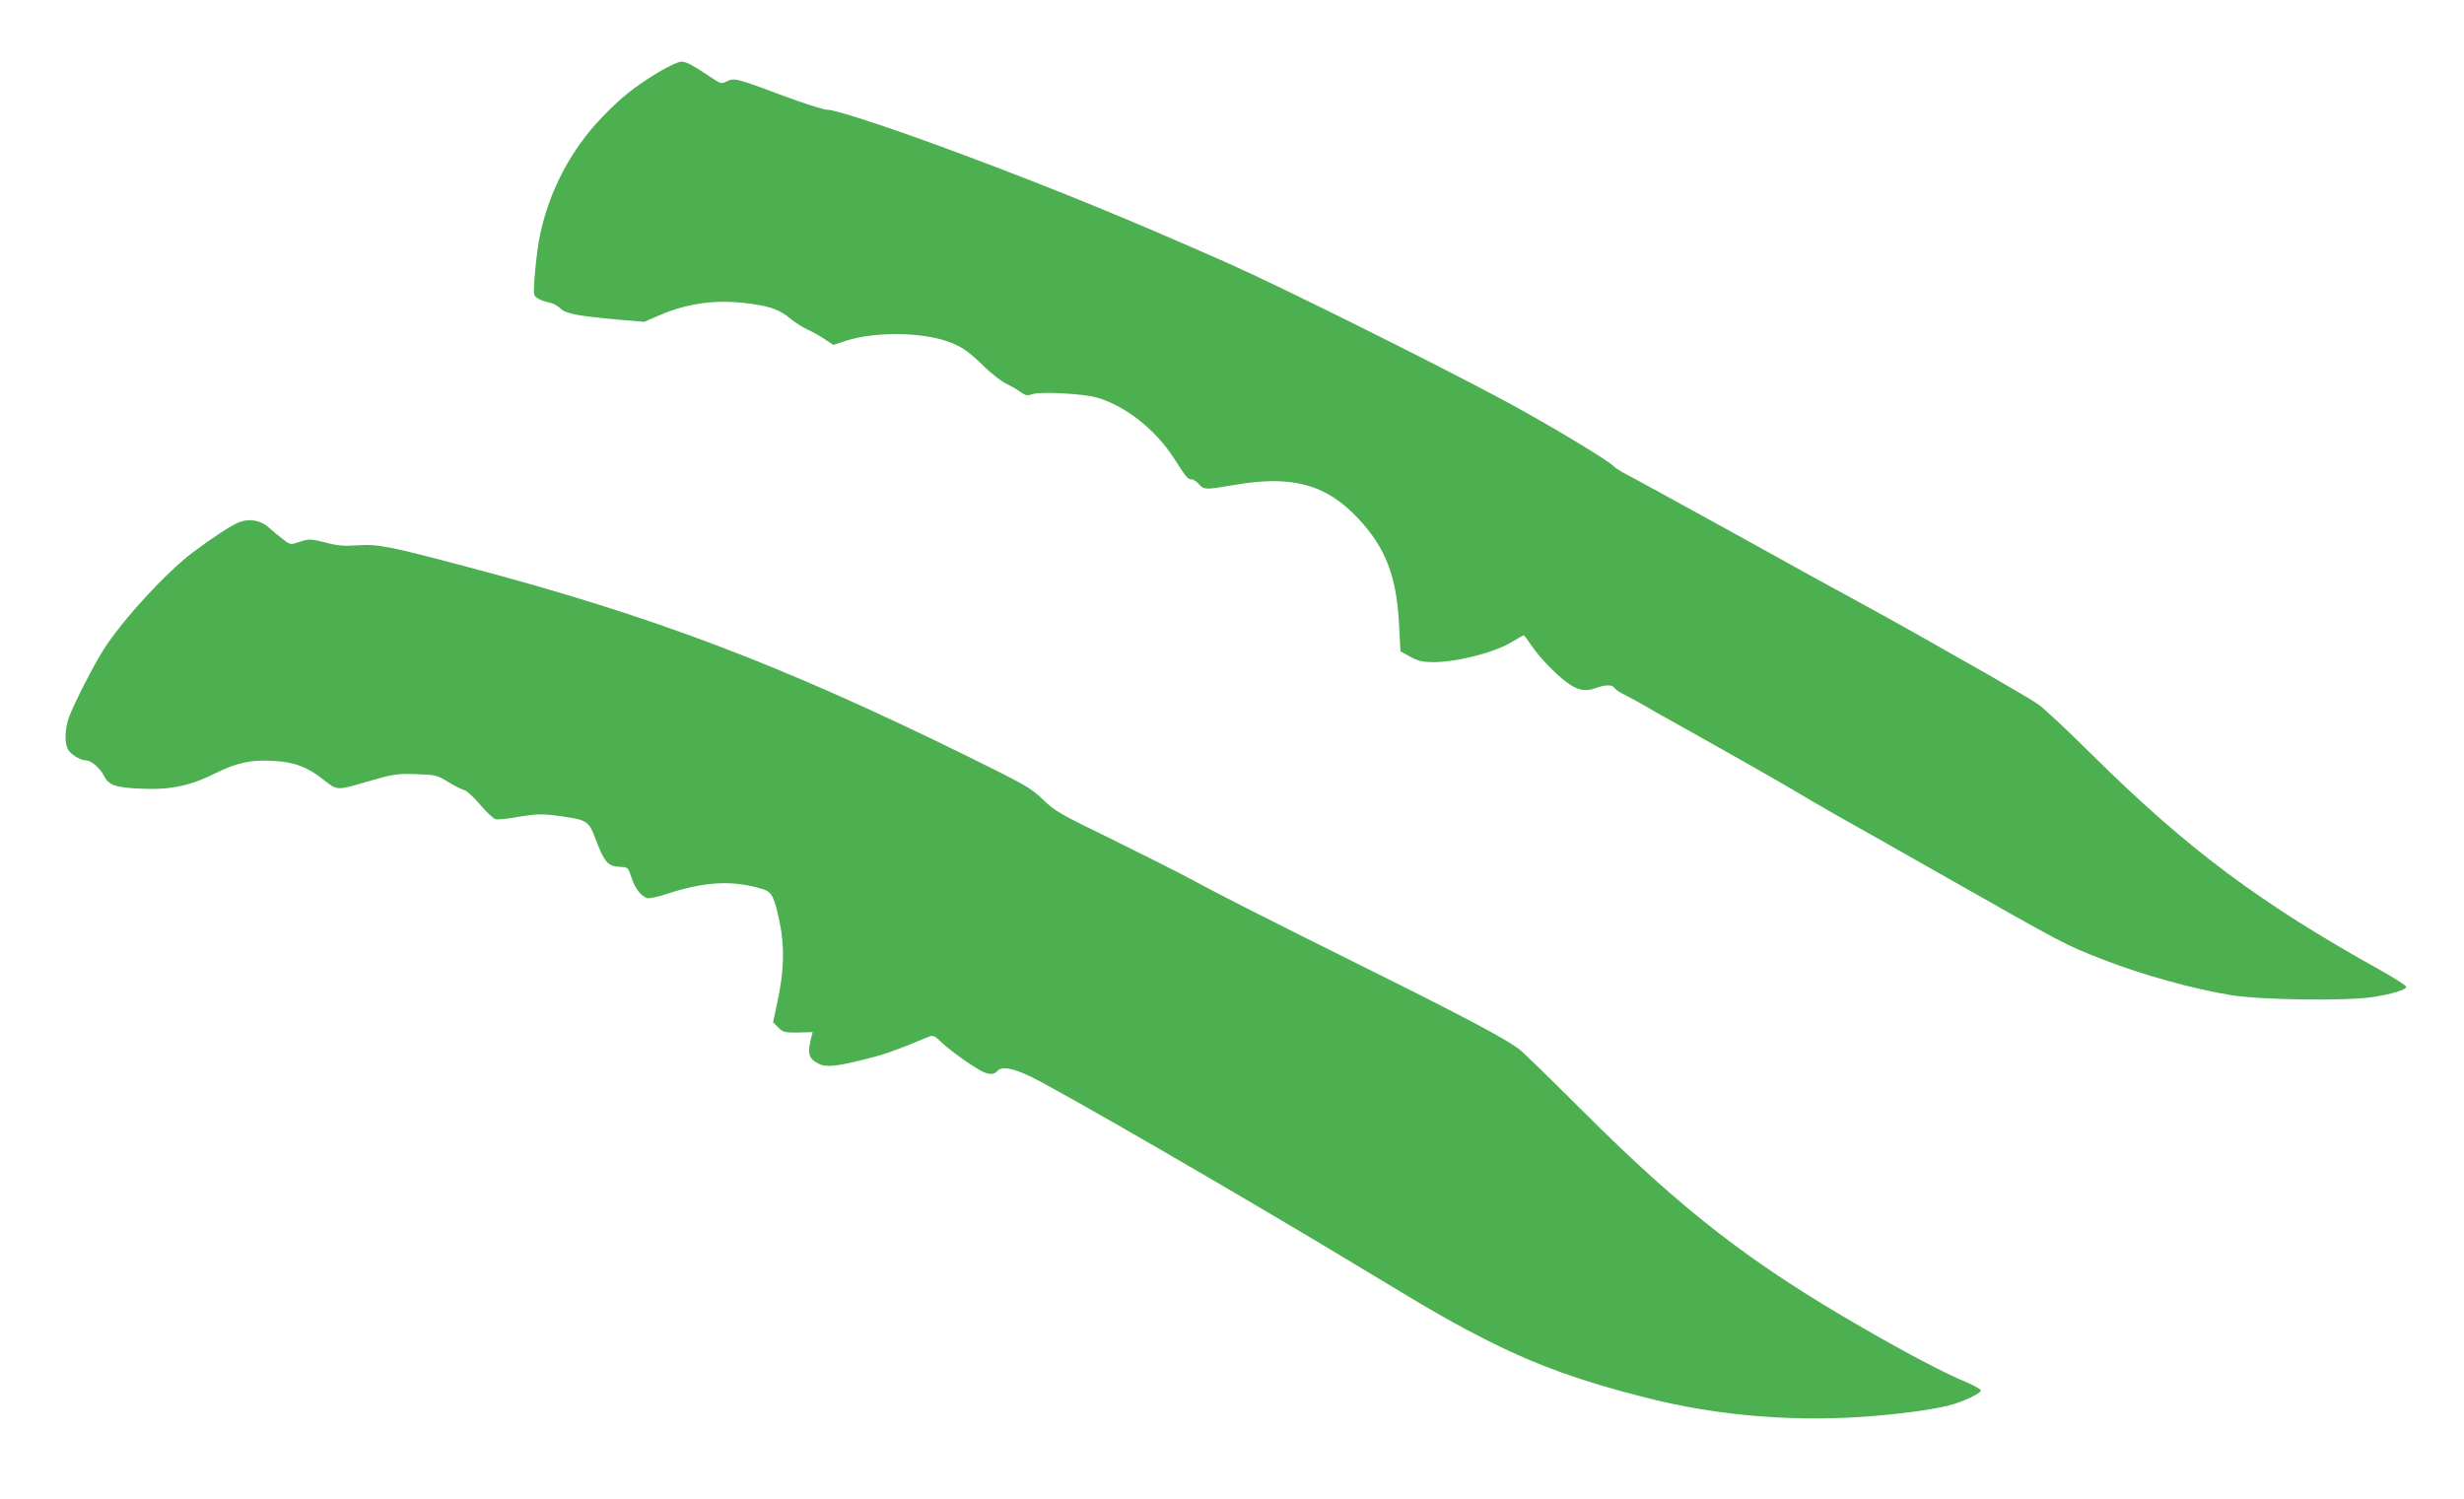
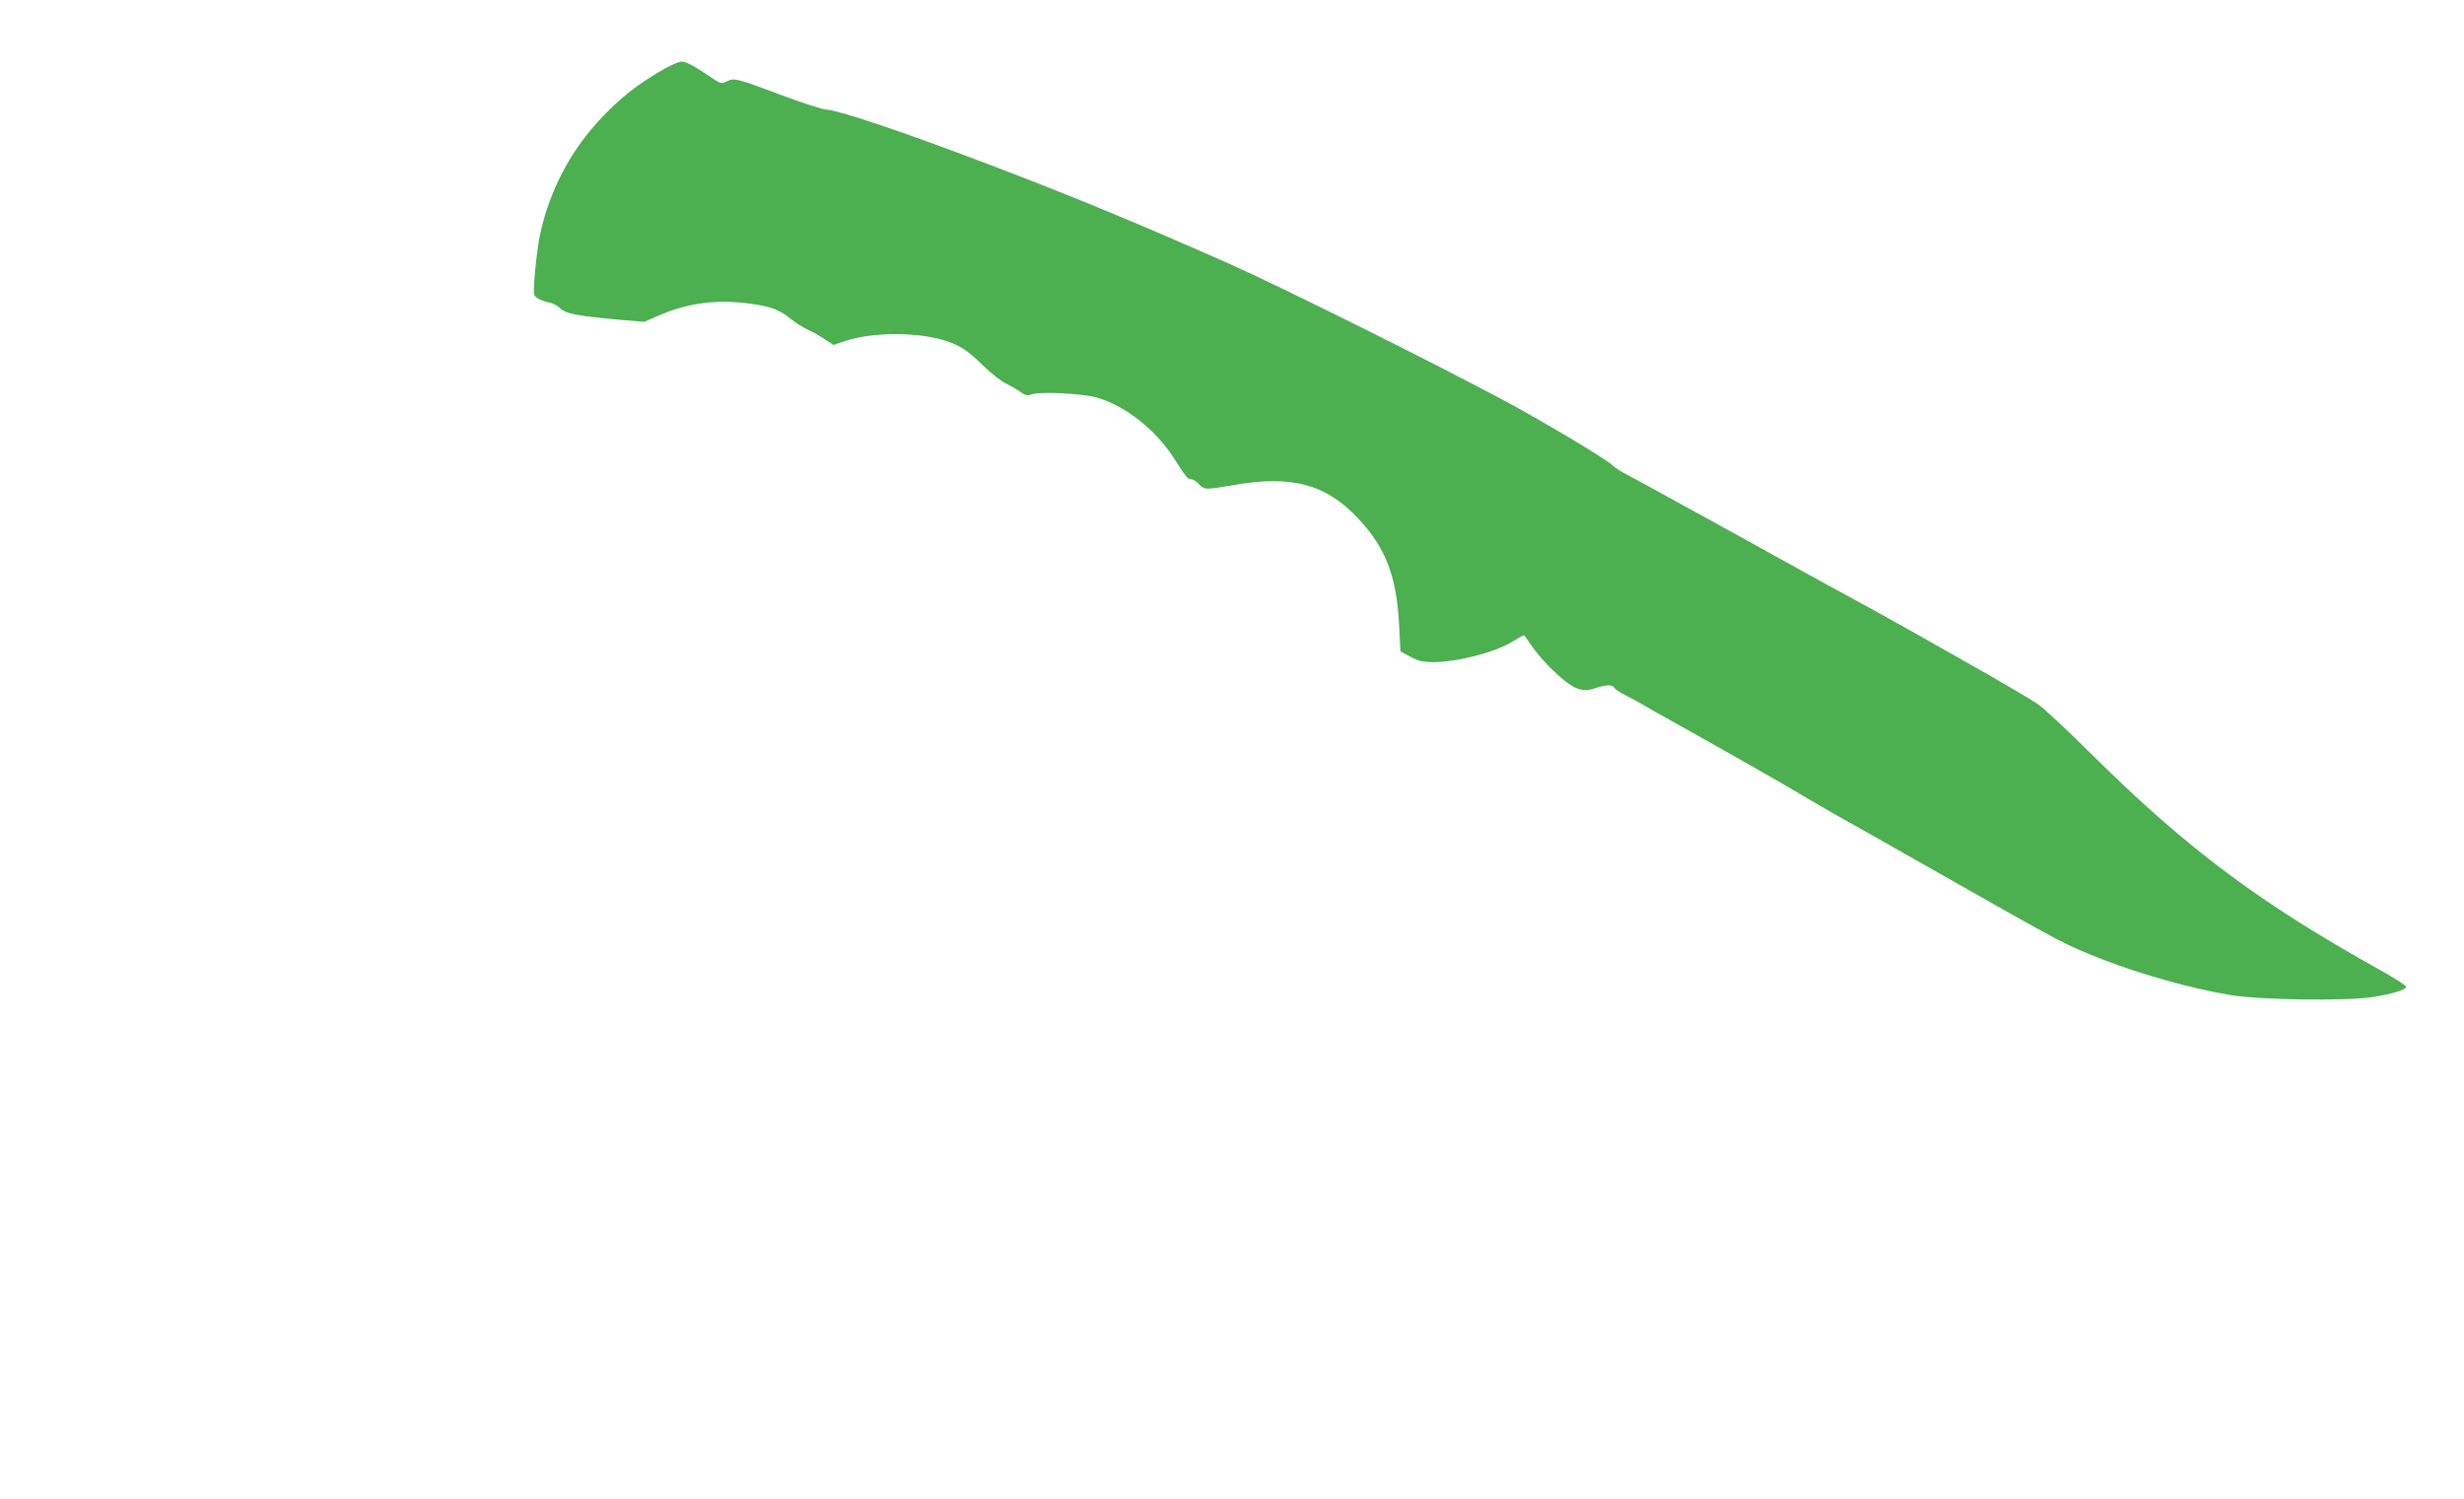
<svg xmlns="http://www.w3.org/2000/svg" version="1.0" width="1280pt" height="779pt" viewBox="0 0 1280 779" preserveAspectRatio="xMidYMid meet">
  <g transform="translate(0,779) scale(0.1,-0.1)" fill="#4caf50" stroke="none">
-     <path d="M3419 7414 c-122 -74 -196 -133 -294 -236 -159 -166 -272 -380 -320 -610 -18 -84 -37 -285 -30 -308 6 -18 36 -33 87 -44 15 -4 38 -17 50 -29 27 -27 93 -39 304 -58 l131 -11 71 31 c158 69 314 89 495 61 95 -14 139 -31 194 -76 23 -19 63 -45 90 -57 26 -12 67 -35 90 -51 l42 -28 64 21 c140 47 380 47 521 0 77 -26 114 -50 199 -134 38 -36 87 -75 110 -86 23 -11 57 -30 75 -43 29 -21 37 -23 64 -14 42 15 268 3 338 -18 147 -43 303 -166 398 -314 65 -102 72 -110 91 -110 9 0 27 -11 39 -25 26 -30 36 -30 181 -5 301 53 480 5 647 -174 143 -153 199 -300 212 -552 l7 -138 50 -27 c41 -23 63 -28 118 -29 125 0 318 49 411 105 32 19 60 35 62 35 2 0 21 -26 42 -57 41 -60 123 -145 181 -188 56 -41 93 -49 146 -31 56 20 92 20 102 2 4 -7 28 -24 53 -36 25 -12 70 -37 100 -54 30 -18 100 -58 155 -88 281 -157 602 -339 715 -408 25 -15 86 -50 135 -78 50 -27 284 -160 520 -294 674 -382 651 -371 862 -454 201 -78 462 -151 663 -184 154 -25 597 -31 735 -10 97 15 175 38 175 53 0 7 -60 45 -133 86 -628 349 -1005 631 -1497 1118 -129 128 -257 248 -285 266 -27 19 -147 89 -265 157 -339 193 -439 249 -665 373 -66 35 -353 193 -637 351 -285 157 -540 297 -568 311 -28 14 -59 34 -70 45 -33 33 -342 218 -555 333 -368 198 -1174 599 -1440 717 -505 224 -885 380 -1360 558 -373 140 -681 242 -729 242 -19 0 -124 34 -234 75 -234 88 -250 92 -287 72 -26 -13 -31 -12 -69 13 -104 70 -141 90 -166 90 -15 0 -69 -25 -121 -56z" />
-     <path d="M1245 5078 c-38 -13 -147 -85 -245 -159 -139 -105 -364 -350 -462 -504 -50 -78 -149 -271 -179 -349 -23 -62 -25 -143 -3 -174 17 -25 64 -52 89 -52 28 0 74 -39 94 -79 26 -50 58 -62 186 -68 156 -8 260 13 390 78 116 57 187 73 305 66 107 -5 179 -32 261 -98 71 -56 68 -56 219 -12 144 42 162 45 266 41 96 -3 104 -5 160 -39 32 -20 70 -39 84 -43 14 -3 51 -37 84 -76 33 -39 69 -73 80 -76 12 -3 61 2 110 11 109 18 136 19 254 1 109 -16 123 -27 152 -105 51 -135 67 -153 139 -155 32 -1 35 -4 51 -54 18 -56 50 -98 82 -108 10 -3 53 6 96 20 205 68 353 75 510 25 42 -14 56 -43 82 -170 27 -128 23 -253 -11 -412 l-23 -108 27 -27 c25 -25 34 -27 103 -26 l76 2 -7 -25 c-22 -88 -15 -112 37 -139 39 -20 92 -15 249 25 98 24 158 46 321 114 26 10 31 8 70 -29 44 -42 156 -122 208 -149 37 -19 64 -19 80 0 22 27 81 17 176 -29 162 -79 1143 -647 1724 -999 374 -227 482 -288 669 -382 238 -119 469 -202 793 -284 388 -100 805 -132 1218 -95 168 15 314 37 384 58 70 21 146 59 146 72 0 7 -35 26 -77 44 -102 42 -302 146 -532 279 -586 337 -939 610 -1456 1126 -165 165 -316 312 -335 326 -73 54 -285 167 -762 404 -601 299 -777 389 -933 473 -66 36 -253 130 -415 210 -274 133 -300 148 -362 208 -63 61 -88 75 -400 229 -967 475 -1623 724 -2587 979 -406 108 -466 120 -573 113 -71 -5 -106 -2 -169 15 -76 19 -83 19 -130 4 -50 -17 -50 -17 -87 11 -20 15 -53 42 -74 61 -40 38 -100 50 -153 30z" />
+     <path d="M3419 7414 c-122 -74 -196 -133 -294 -236 -159 -166 -272 -380 -320 -610 -18 -84 -37 -285 -30 -308 6 -18 36 -33 87 -44 15 -4 38 -17 50 -29 27 -27 93 -39 304 -58 l131 -11 71 31 c158 69 314 89 495 61 95 -14 139 -31 194 -76 23 -19 63 -45 90 -57 26 -12 67 -35 90 -51 l42 -28 64 21 c140 47 380 47 521 0 77 -26 114 -50 199 -134 38 -36 87 -75 110 -86 23 -11 57 -30 75 -43 29 -21 37 -23 64 -14 42 15 268 3 338 -18 147 -43 303 -166 398 -314 65 -102 72 -110 91 -110 9 0 27 -11 39 -25 26 -30 36 -30 181 -5 301 53 480 5 647 -174 143 -153 199 -300 212 -552 l7 -138 50 -27 c41 -23 63 -28 118 -29 125 0 318 49 411 105 32 19 60 35 62 35 2 0 21 -26 42 -57 41 -60 123 -145 181 -188 56 -41 93 -49 146 -31 56 20 92 20 102 2 4 -7 28 -24 53 -36 25 -12 70 -37 100 -54 30 -18 100 -58 155 -88 281 -157 602 -339 715 -408 25 -15 86 -50 135 -78 50 -27 284 -160 520 -294 674 -382 651 -371 862 -454 201 -78 462 -151 663 -184 154 -25 597 -31 735 -10 97 15 175 38 175 53 0 7 -60 45 -133 86 -628 349 -1005 631 -1497 1118 -129 128 -257 248 -285 266 -27 19 -147 89 -265 157 -339 193 -439 249 -665 373 -66 35 -353 193 -637 351 -285 157 -540 297 -568 311 -28 14 -59 34 -70 45 -33 33 -342 218 -555 333 -368 198 -1174 599 -1440 717 -505 224 -885 380 -1360 558 -373 140 -681 242 -729 242 -19 0 -124 34 -234 75 -234 88 -250 92 -287 72 -26 -13 -31 -12 -69 13 -104 70 -141 90 -166 90 -15 0 -69 -25 -121 -56" />
  </g>
</svg>